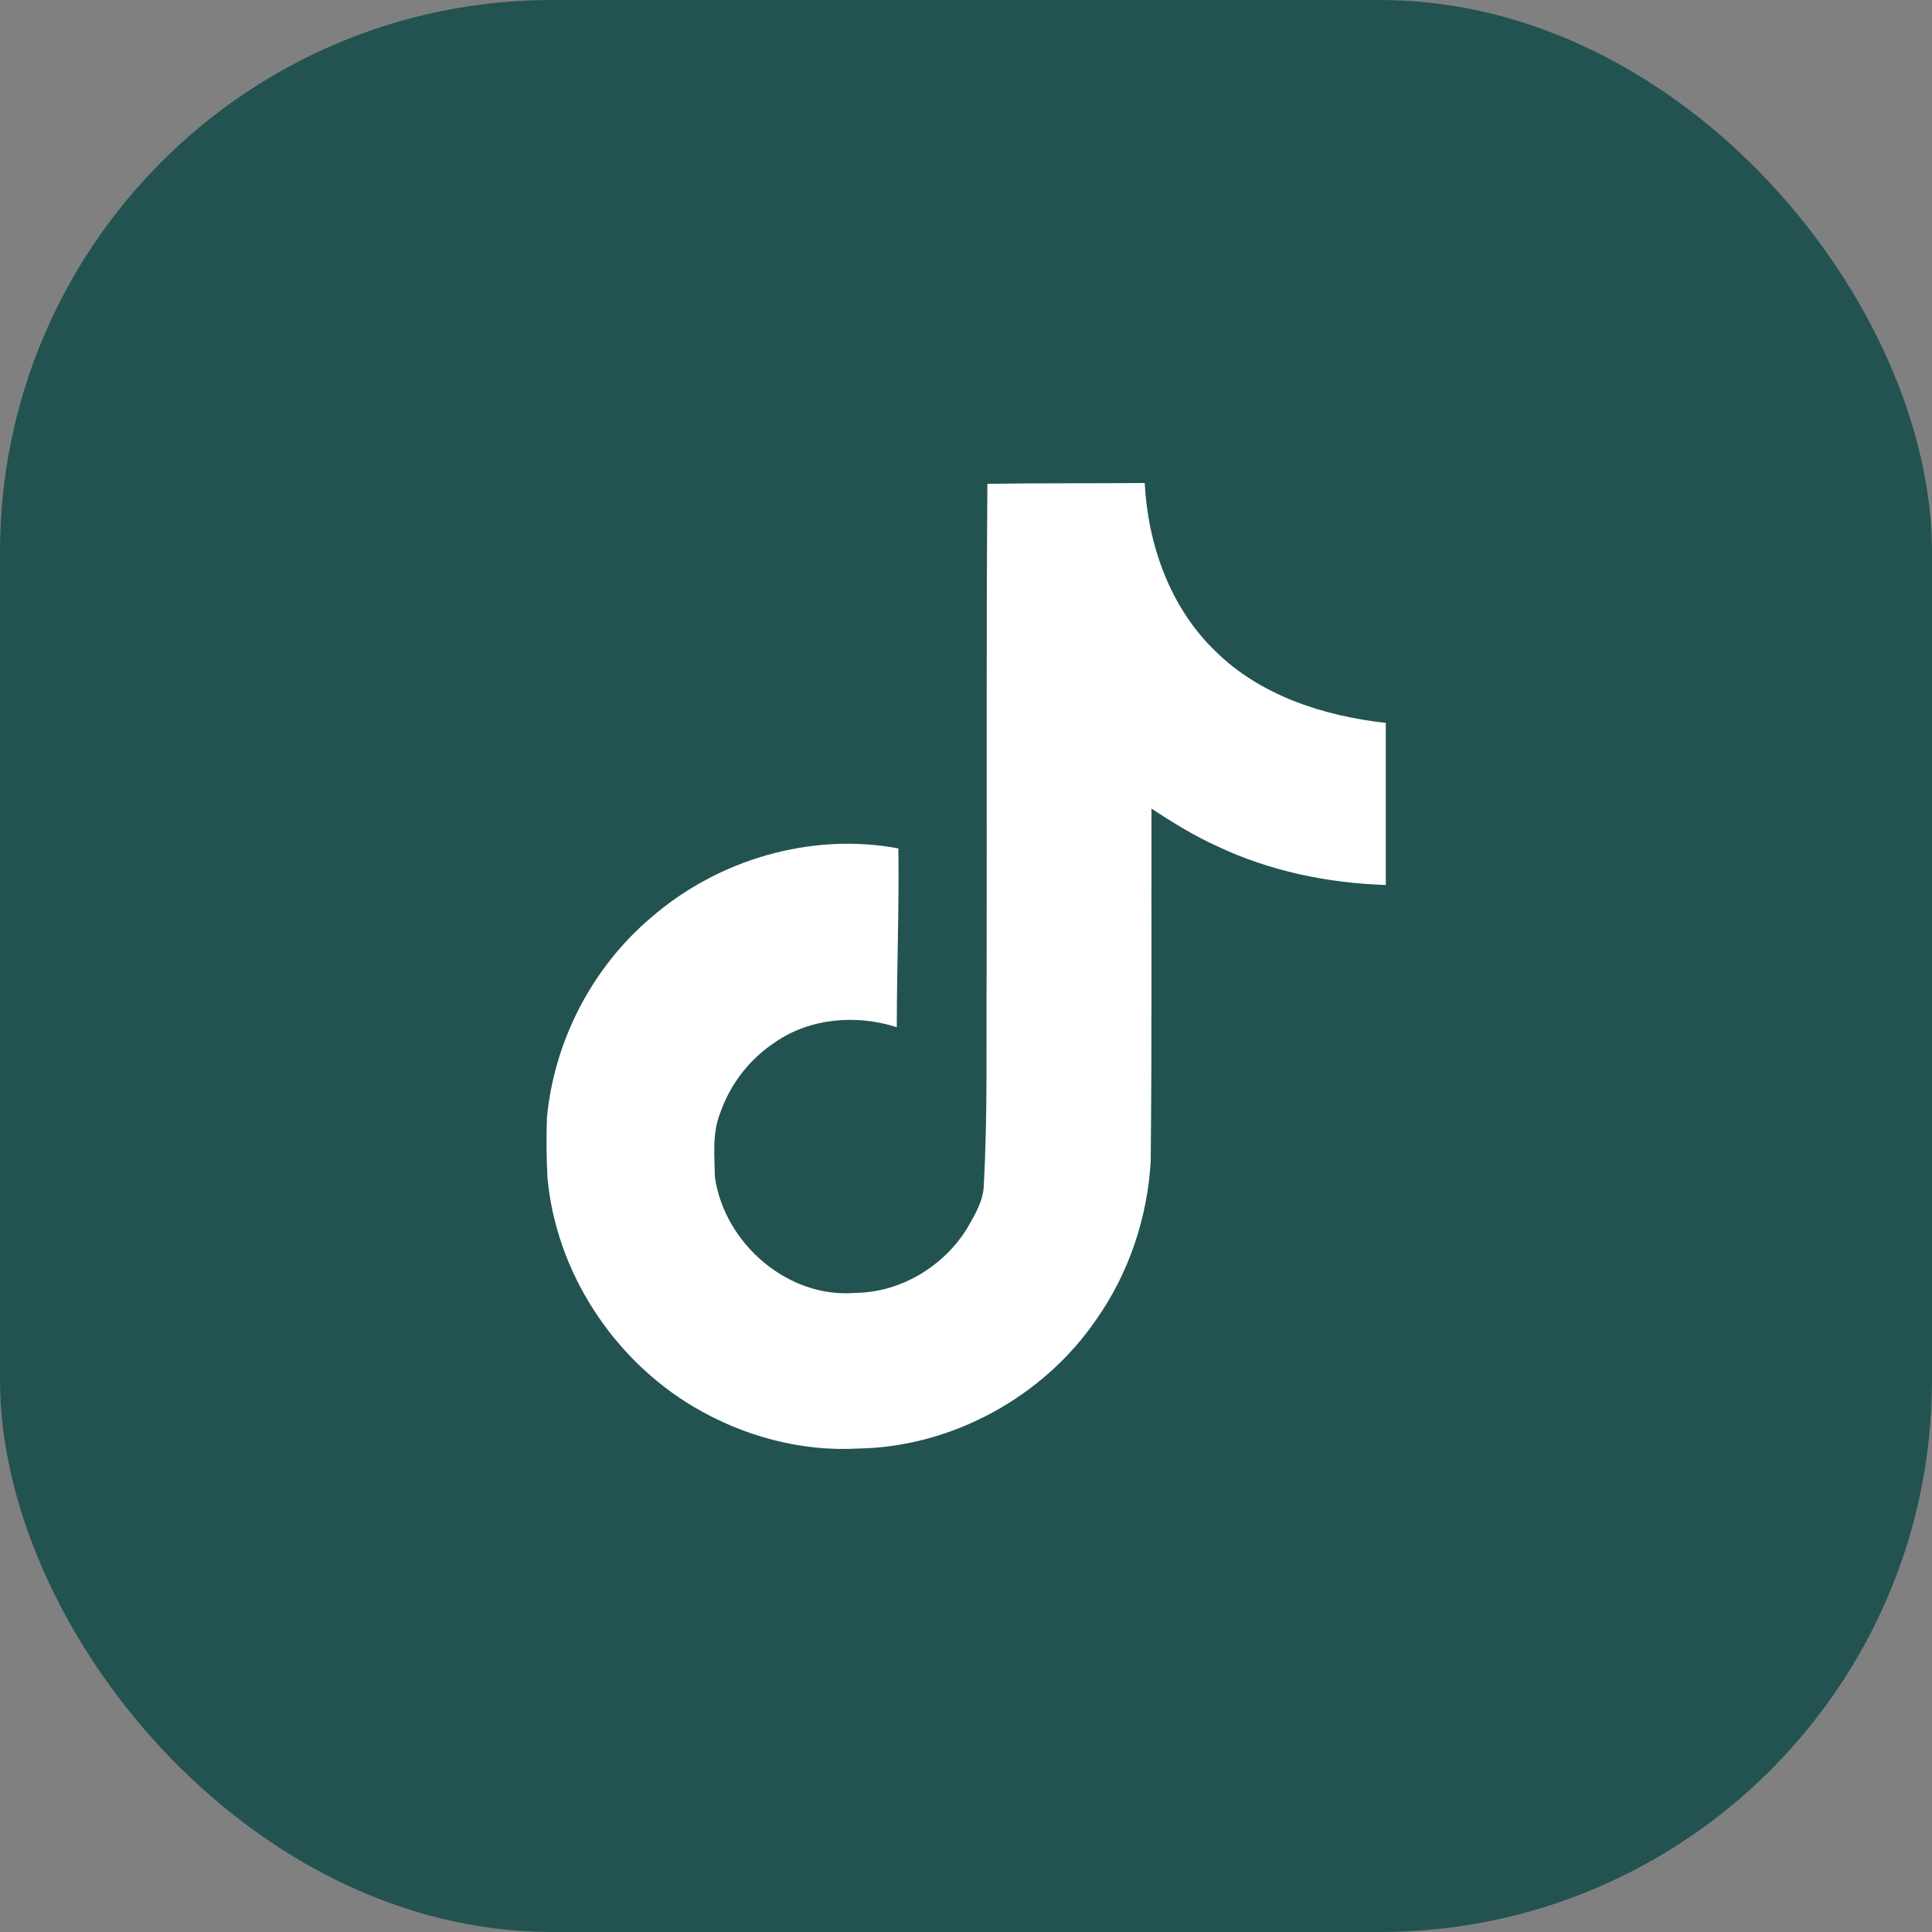
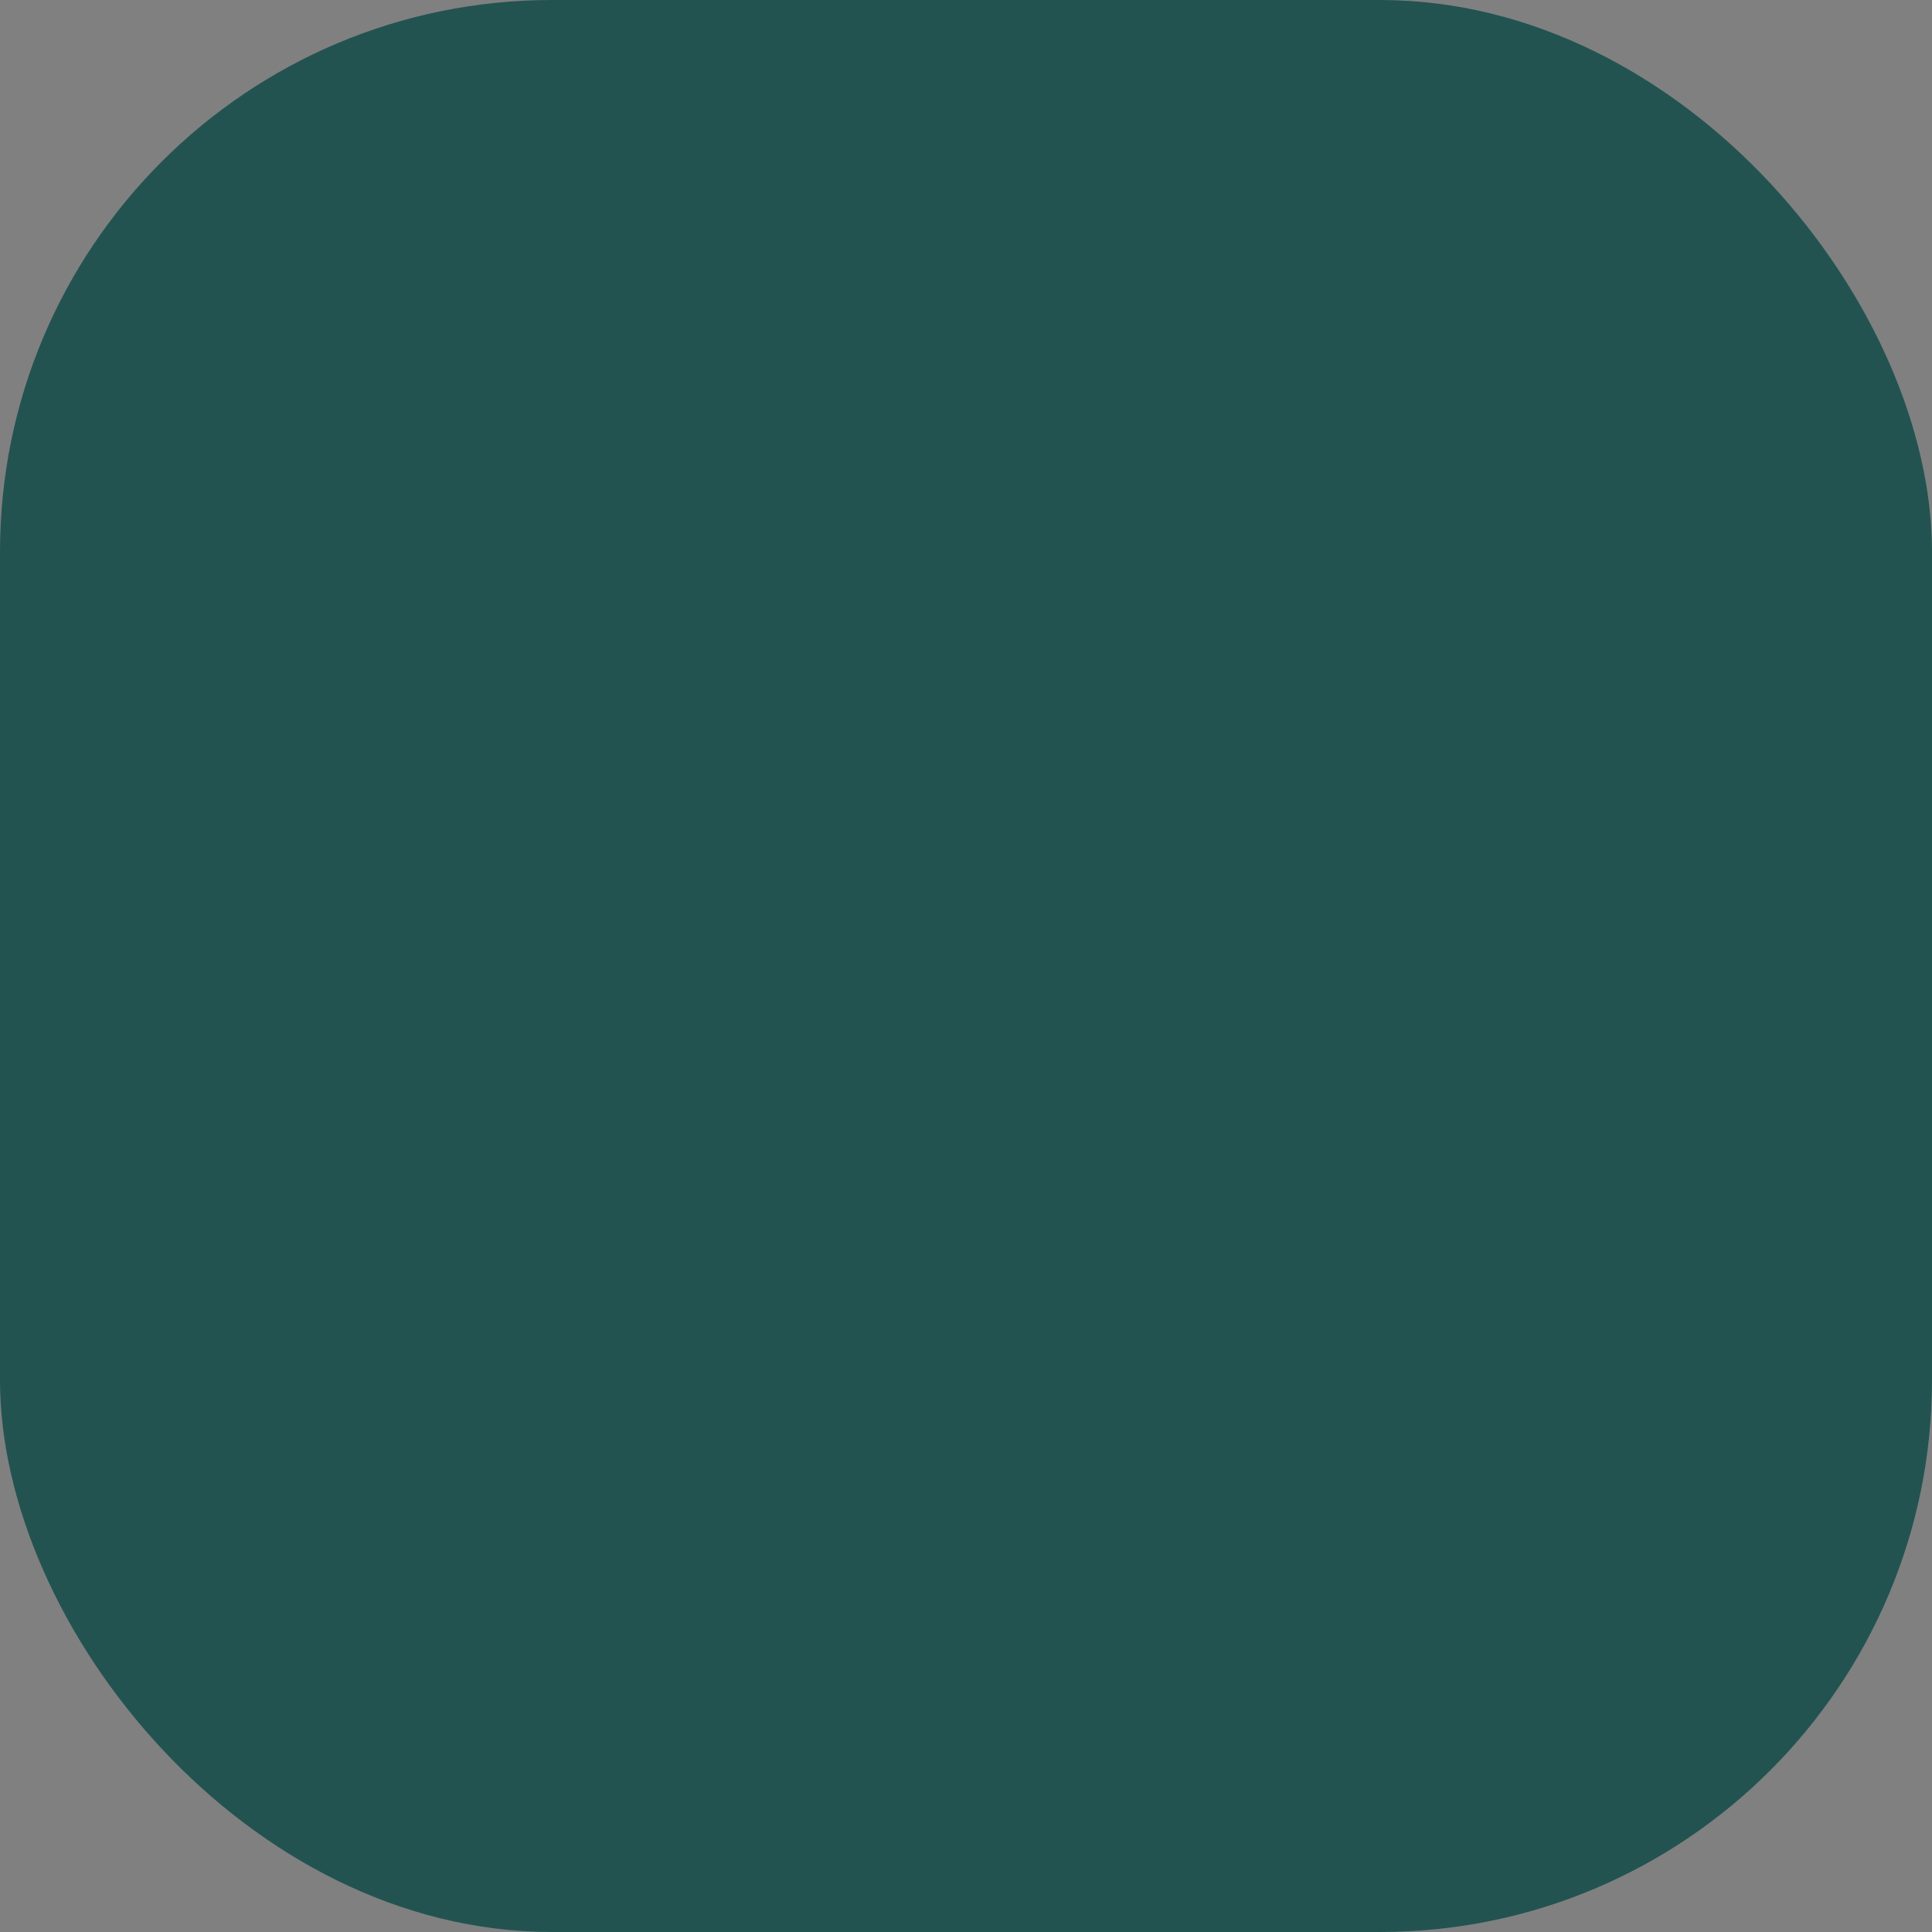
<svg xmlns="http://www.w3.org/2000/svg" width="28" height="28" viewBox="0 0 28 28" fill="none">
  <rect x="0" y="0" width="28" height="28" fill="#808080" stroke="none" />
  <rect y="3.05176e-05" width="28" height="28" rx="8" fill="#225351" />
  <g clip-path="url(#clip0_154_2381)">
-     <path d="M14.31 7.012C15.073 7 15.832 7.007 16.59 7C16.636 7.893 16.957 8.803 17.611 9.434C18.263 10.081 19.186 10.377 20.084 10.477V12.826C19.242 12.799 18.397 12.624 17.634 12.261C17.301 12.111 16.991 11.917 16.688 11.719C16.684 13.423 16.695 15.126 16.677 16.823C16.632 17.639 16.363 18.45 15.889 19.122C15.126 20.241 13.801 20.97 12.441 20.993C11.607 21.041 10.773 20.813 10.062 20.394C8.884 19.699 8.055 18.427 7.934 17.062C7.919 16.773 7.917 16.484 7.927 16.195C8.032 15.085 8.581 14.023 9.434 13.3C10.4 12.459 11.753 12.058 13.02 12.296C13.032 13.16 12.997 14.023 12.997 14.887C12.418 14.7 11.742 14.752 11.236 15.103C10.866 15.347 10.586 15.706 10.44 16.124C10.32 16.42 10.354 16.748 10.361 17.062C10.5 18.02 11.42 18.824 12.403 18.737C13.054 18.73 13.679 18.352 14.018 17.799C14.128 17.605 14.251 17.407 14.258 17.179C14.315 16.136 14.292 15.096 14.299 14.053C14.304 11.701 14.292 9.356 14.31 7.012L14.31 7.012Z" fill="white" />
+     <path d="M14.31 7.012C15.073 7 15.832 7.007 16.59 7C16.636 7.893 16.957 8.803 17.611 9.434C18.263 10.081 19.186 10.377 20.084 10.477V12.826C19.242 12.799 18.397 12.624 17.634 12.261C17.301 12.111 16.991 11.917 16.688 11.719C16.684 13.423 16.695 15.126 16.677 16.823C16.632 17.639 16.363 18.45 15.889 19.122C15.126 20.241 13.801 20.97 12.441 20.993C11.607 21.041 10.773 20.813 10.062 20.394C8.884 19.699 8.055 18.427 7.934 17.062C7.919 16.773 7.917 16.484 7.927 16.195C8.032 15.085 8.581 14.023 9.434 13.3C10.4 12.459 11.753 12.058 13.02 12.296C13.032 13.16 12.997 14.023 12.997 14.887C10.866 15.347 10.586 15.706 10.44 16.124C10.32 16.42 10.354 16.748 10.361 17.062C10.5 18.02 11.42 18.824 12.403 18.737C13.054 18.73 13.679 18.352 14.018 17.799C14.128 17.605 14.251 17.407 14.258 17.179C14.315 16.136 14.292 15.096 14.299 14.053C14.304 11.701 14.292 9.356 14.31 7.012L14.31 7.012Z" fill="white" />
  </g>
  <defs>
    <clipPath id="clip0_154_2381">
-       <rect width="14" height="14" fill="white" transform="translate(7 7)" />
-     </clipPath>
+       </clipPath>
  </defs>
</svg>